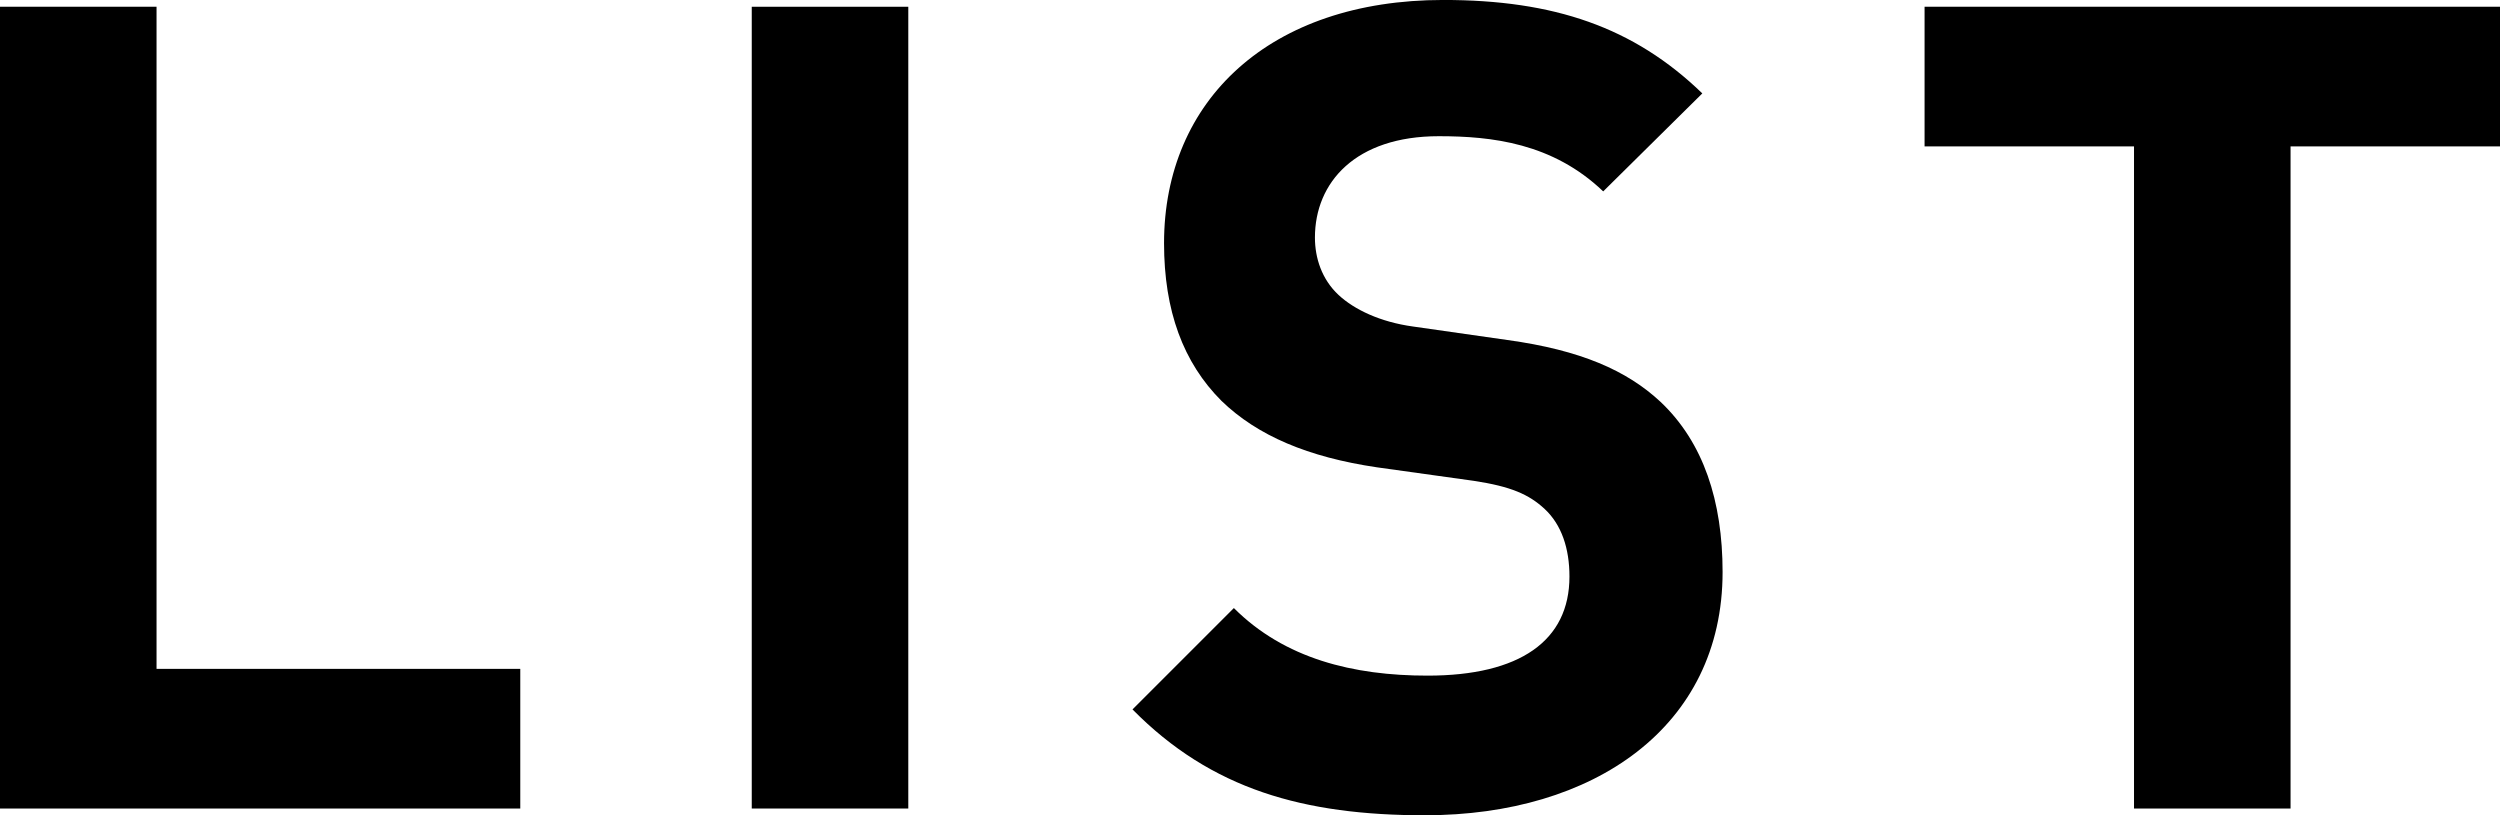
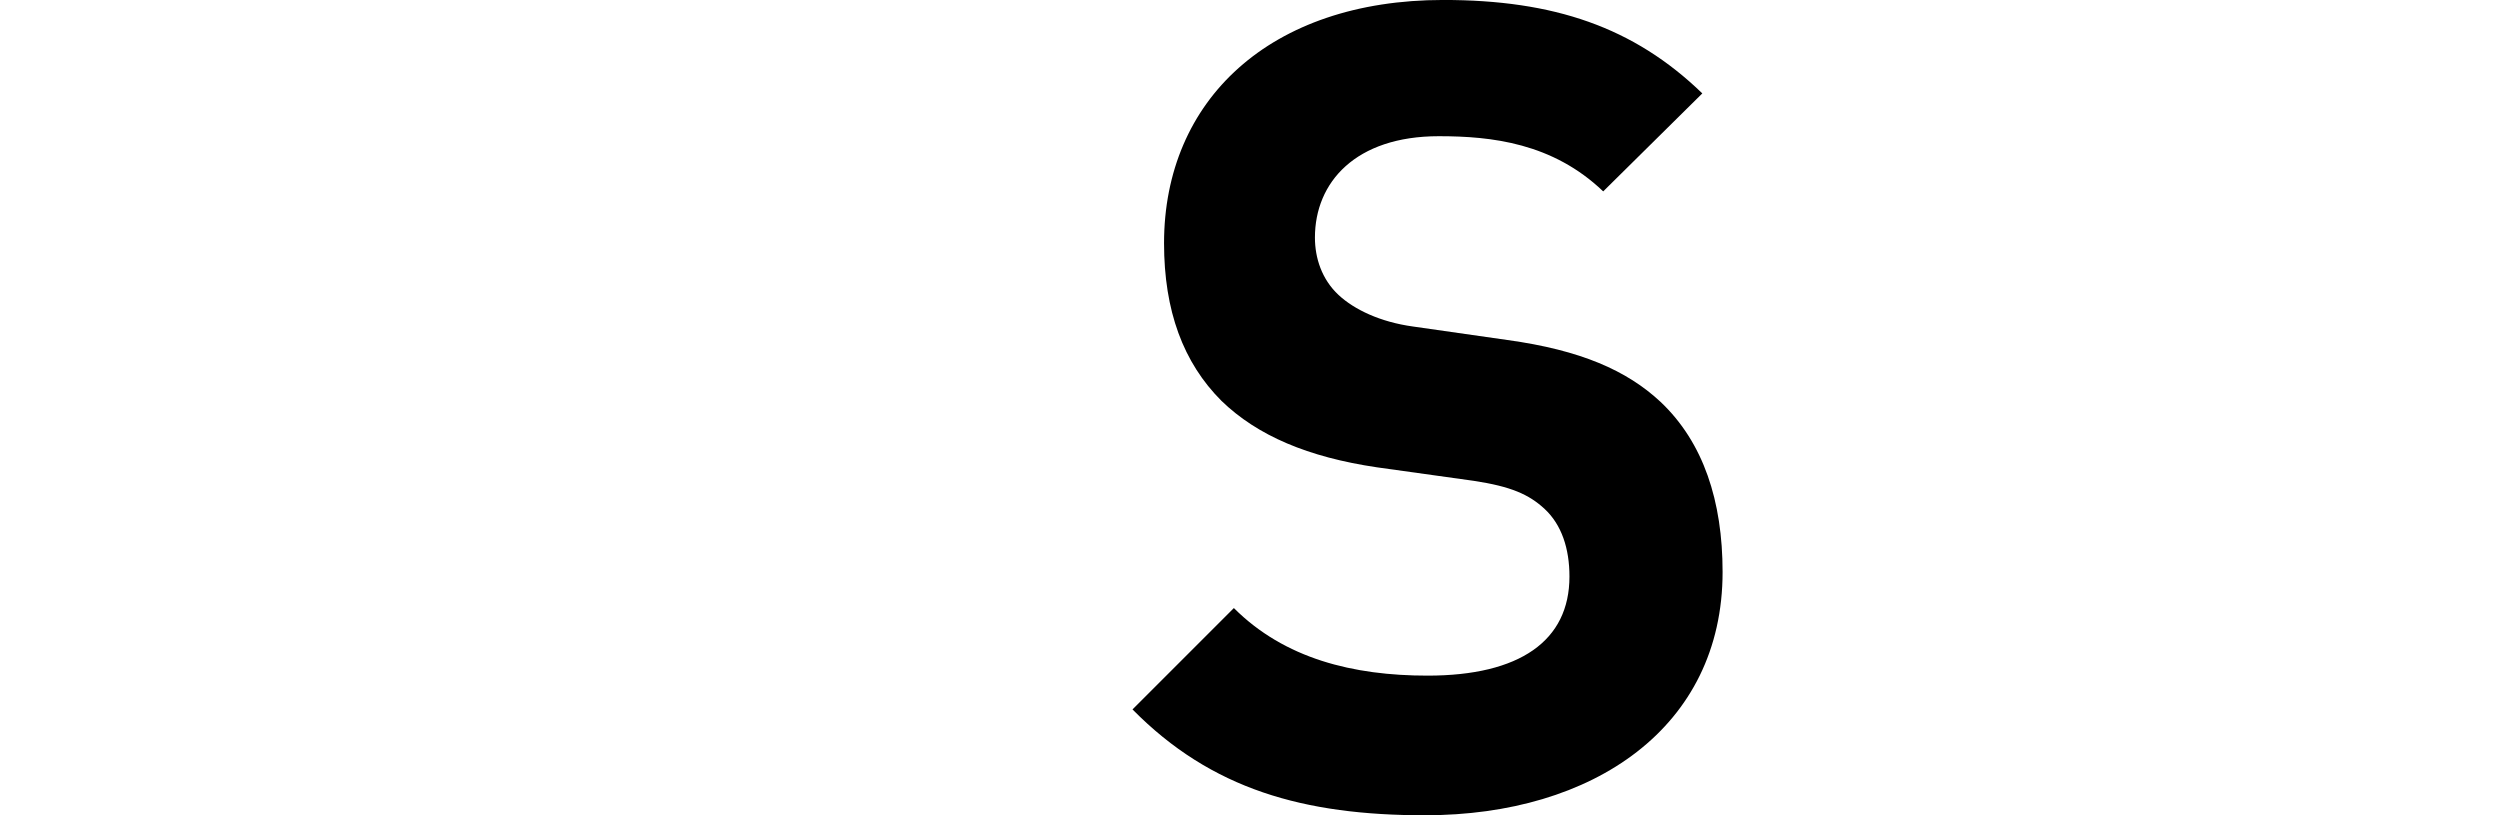
<svg xmlns="http://www.w3.org/2000/svg" id="_レイヤー_2" width="75.474" height="24.613" viewBox="0 0 75.474 24.613">
  <defs>
    <style>.cls-1{stroke-width:0px;}</style>
  </defs>
  <g id="design">
-     <path class="cls-1" d="m0,24.409V.204h4.726v19.989h10.981v4.216H0Z" />
-     <path class="cls-1" d="m22.695,24.409V.204h4.726v24.205h-4.726Z" />
    <path class="cls-1" d="m43.029,24.613c-3.671,0-6.459-.782-8.839-3.196l3.06-3.06c1.53,1.53,3.604,2.04,5.848,2.04,2.788,0,4.283-1.054,4.283-2.991,0-.851-.238-1.564-.748-2.04-.476-.442-1.02-.68-2.142-.85l-2.923-.408c-2.074-.307-3.604-.952-4.692-2.006-1.156-1.156-1.734-2.72-1.734-4.76,0-4.317,3.196-7.343,8.431-7.343,3.332,0,5.746.815,7.819,2.821l-2.992,2.958c-1.53-1.462-3.366-1.666-4.963-1.666-2.516,0-3.74,1.394-3.74,3.06,0,.612.204,1.258.714,1.734.476.441,1.258.815,2.244.951l2.855.408c2.21.306,3.604.918,4.624,1.87,1.292,1.224,1.87,2.991,1.87,5.133,0,4.692-3.909,7.344-8.975,7.344Z" />
-     <path class="cls-1" d="m69.151,4.419v19.99h-4.726V4.419h-6.323V.204h17.372v4.215h-6.323Z" />
  </g>
</svg>